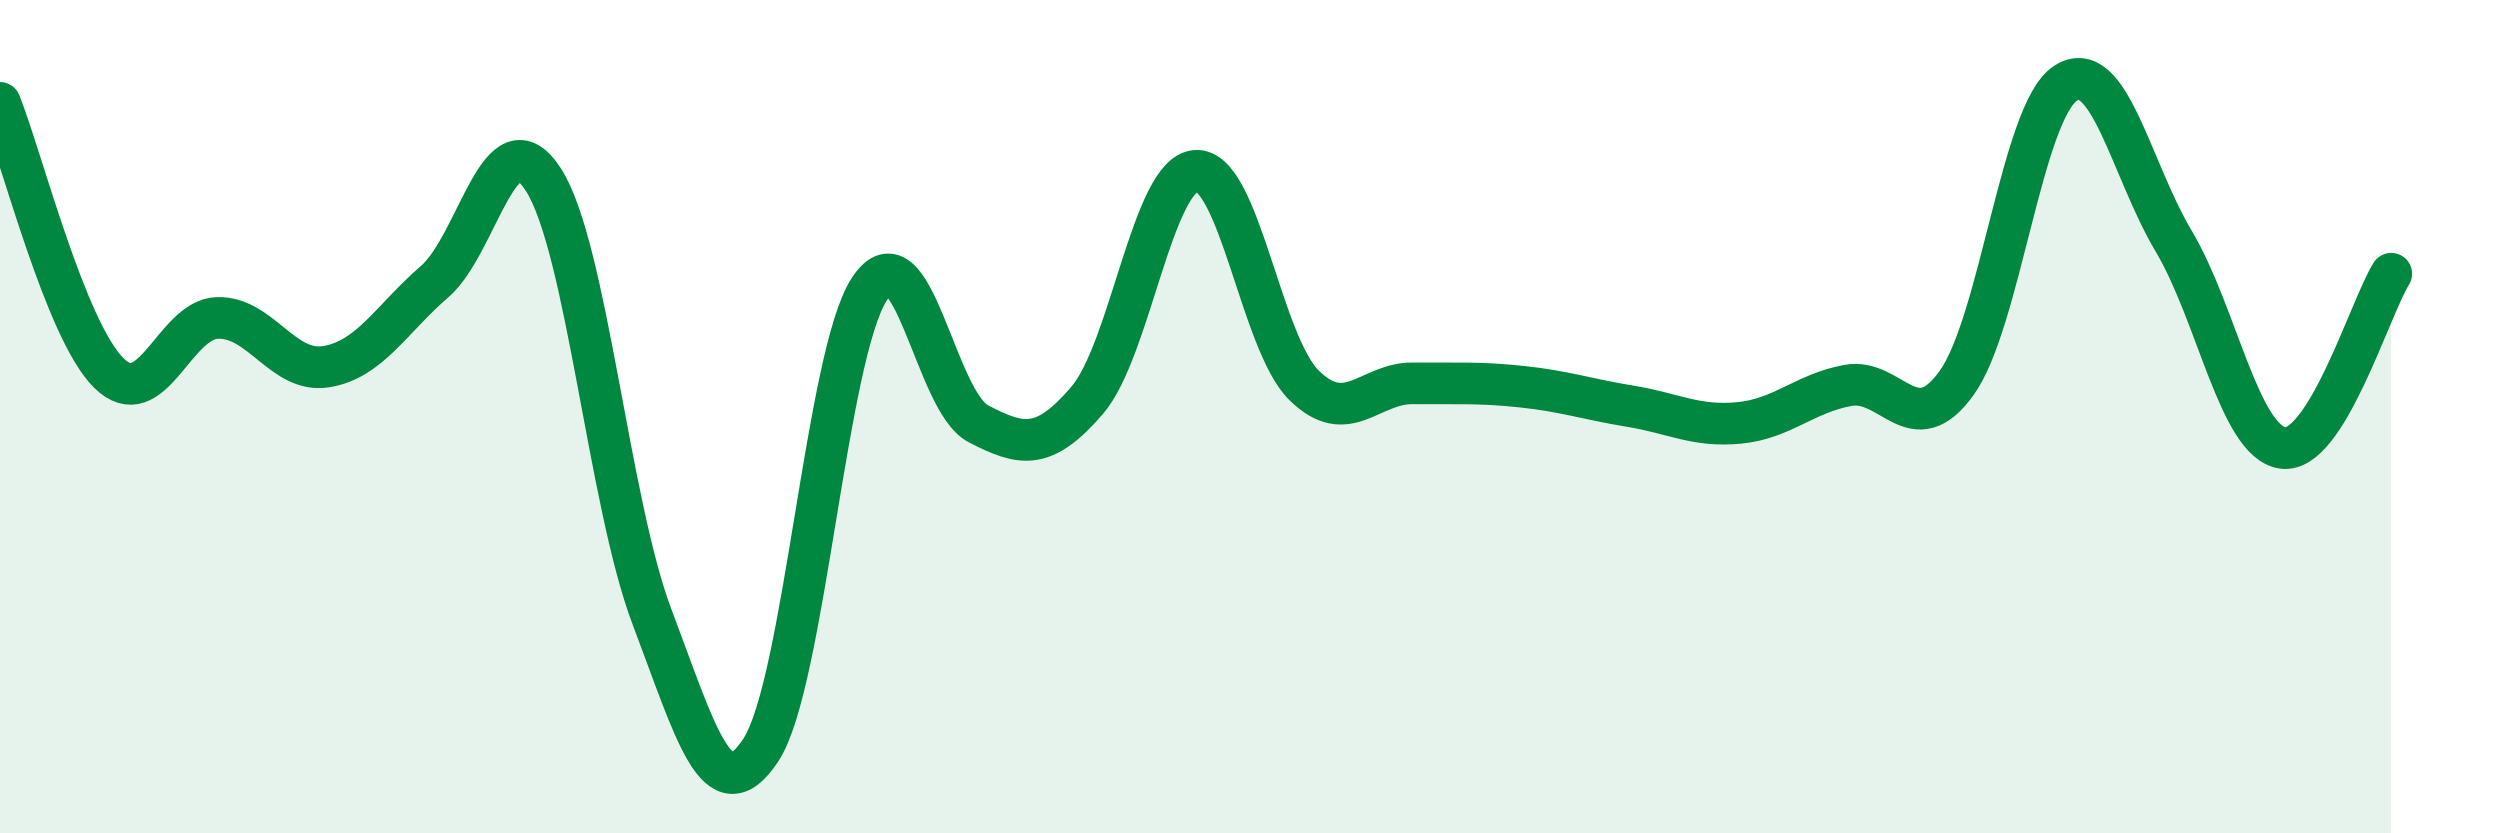
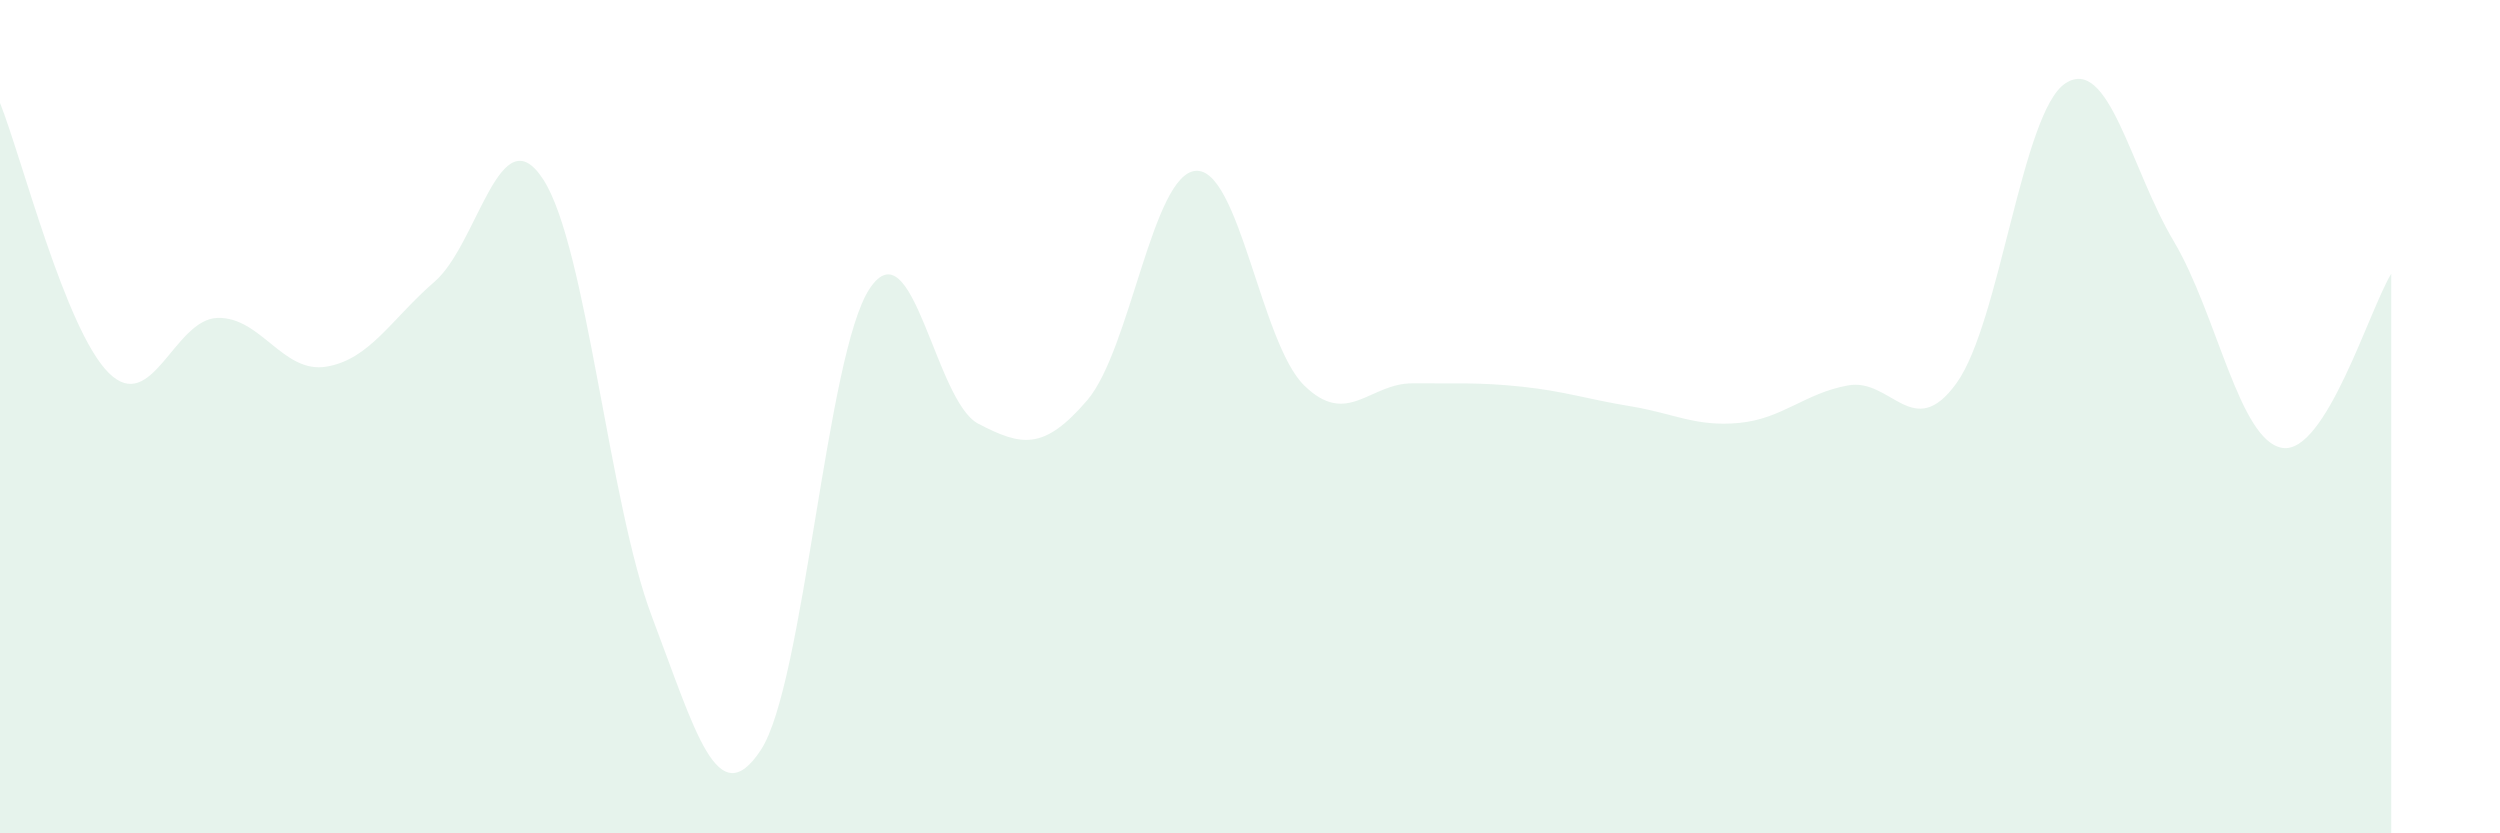
<svg xmlns="http://www.w3.org/2000/svg" width="60" height="20" viewBox="0 0 60 20">
  <path d="M 0,2.47 C 0.52,3.77 1.57,7.92 2.61,8.95 C 3.65,9.98 4.18,7.66 5.22,7.63 C 6.26,7.6 6.79,8.97 7.83,8.8 C 8.87,8.63 9.39,7.66 10.43,6.76 C 11.47,5.86 12,2.7 13.04,4.31 C 14.08,5.92 14.61,12.07 15.65,14.81 C 16.69,17.55 17.22,19.58 18.26,18 C 19.3,16.42 19.83,8.5 20.87,6.93 C 21.91,5.36 22.44,9.63 23.48,10.17 C 24.52,10.71 25.05,10.82 26.09,9.61 C 27.13,8.4 27.66,4.17 28.7,4.1 C 29.74,4.03 30.26,8.23 31.3,9.25 C 32.34,10.27 32.87,9.19 33.91,9.2 C 34.95,9.21 35.48,9.17 36.52,9.28 C 37.56,9.39 38.09,9.58 39.13,9.75 C 40.17,9.92 40.7,10.25 41.74,10.15 C 42.78,10.05 43.31,9.44 44.35,9.25 C 45.39,9.06 45.92,10.64 46.96,9.19 C 48,7.74 48.53,2.68 49.57,2 C 50.61,1.32 51.13,4.04 52.17,5.79 C 53.21,7.54 53.74,10.59 54.78,10.75 C 55.82,10.91 56.87,7.41 57.39,6.57L57.39 20L0 20Z" fill="#008740" opacity="0.1" stroke-linecap="round" stroke-linejoin="round" />
-   <path d="M 0,2.47 C 0.52,3.77 1.57,7.92 2.61,8.95 C 3.65,9.98 4.18,7.66 5.22,7.63 C 6.26,7.6 6.79,8.97 7.83,8.8 C 8.87,8.63 9.39,7.66 10.43,6.76 C 11.47,5.86 12,2.7 13.04,4.31 C 14.08,5.92 14.61,12.07 15.65,14.81 C 16.69,17.55 17.22,19.58 18.26,18 C 19.3,16.42 19.83,8.5 20.87,6.93 C 21.91,5.36 22.44,9.63 23.48,10.17 C 24.52,10.71 25.05,10.82 26.09,9.61 C 27.13,8.4 27.66,4.17 28.7,4.1 C 29.74,4.03 30.26,8.23 31.3,9.25 C 32.34,10.27 32.87,9.19 33.91,9.2 C 34.95,9.21 35.48,9.17 36.52,9.28 C 37.56,9.39 38.09,9.58 39.13,9.75 C 40.17,9.92 40.7,10.25 41.74,10.15 C 42.78,10.05 43.31,9.44 44.35,9.25 C 45.39,9.06 45.92,10.64 46.96,9.19 C 48,7.74 48.53,2.68 49.57,2 C 50.61,1.32 51.13,4.04 52.17,5.79 C 53.21,7.54 53.74,10.59 54.78,10.75 C 55.82,10.91 56.87,7.41 57.39,6.57" stroke="#008740" stroke-width="1" fill="none" stroke-linecap="round" stroke-linejoin="round" />
</svg>